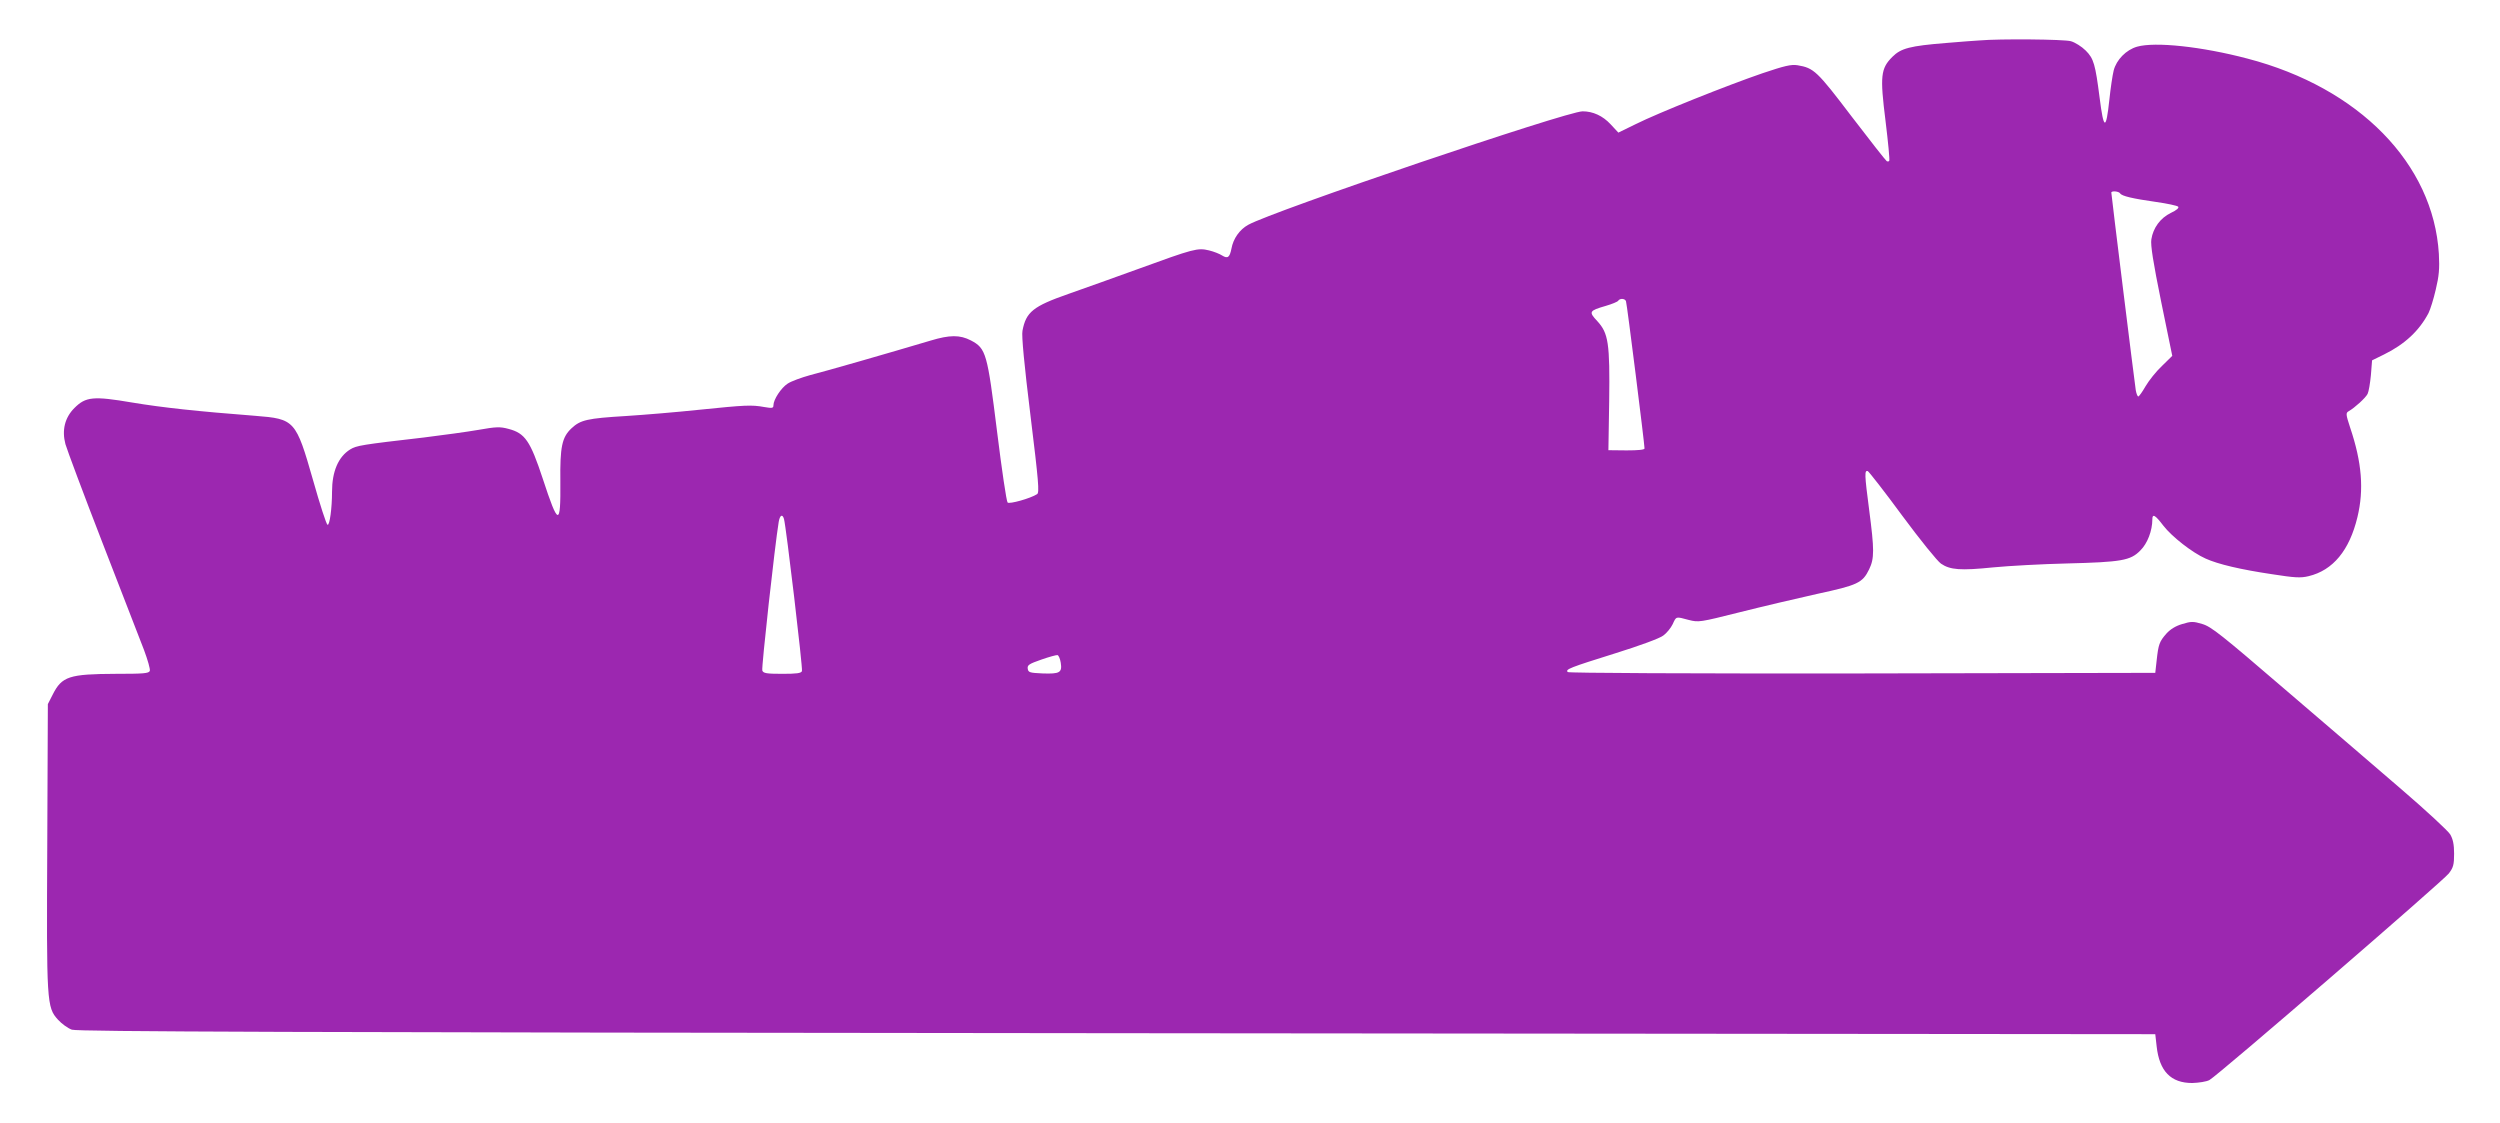
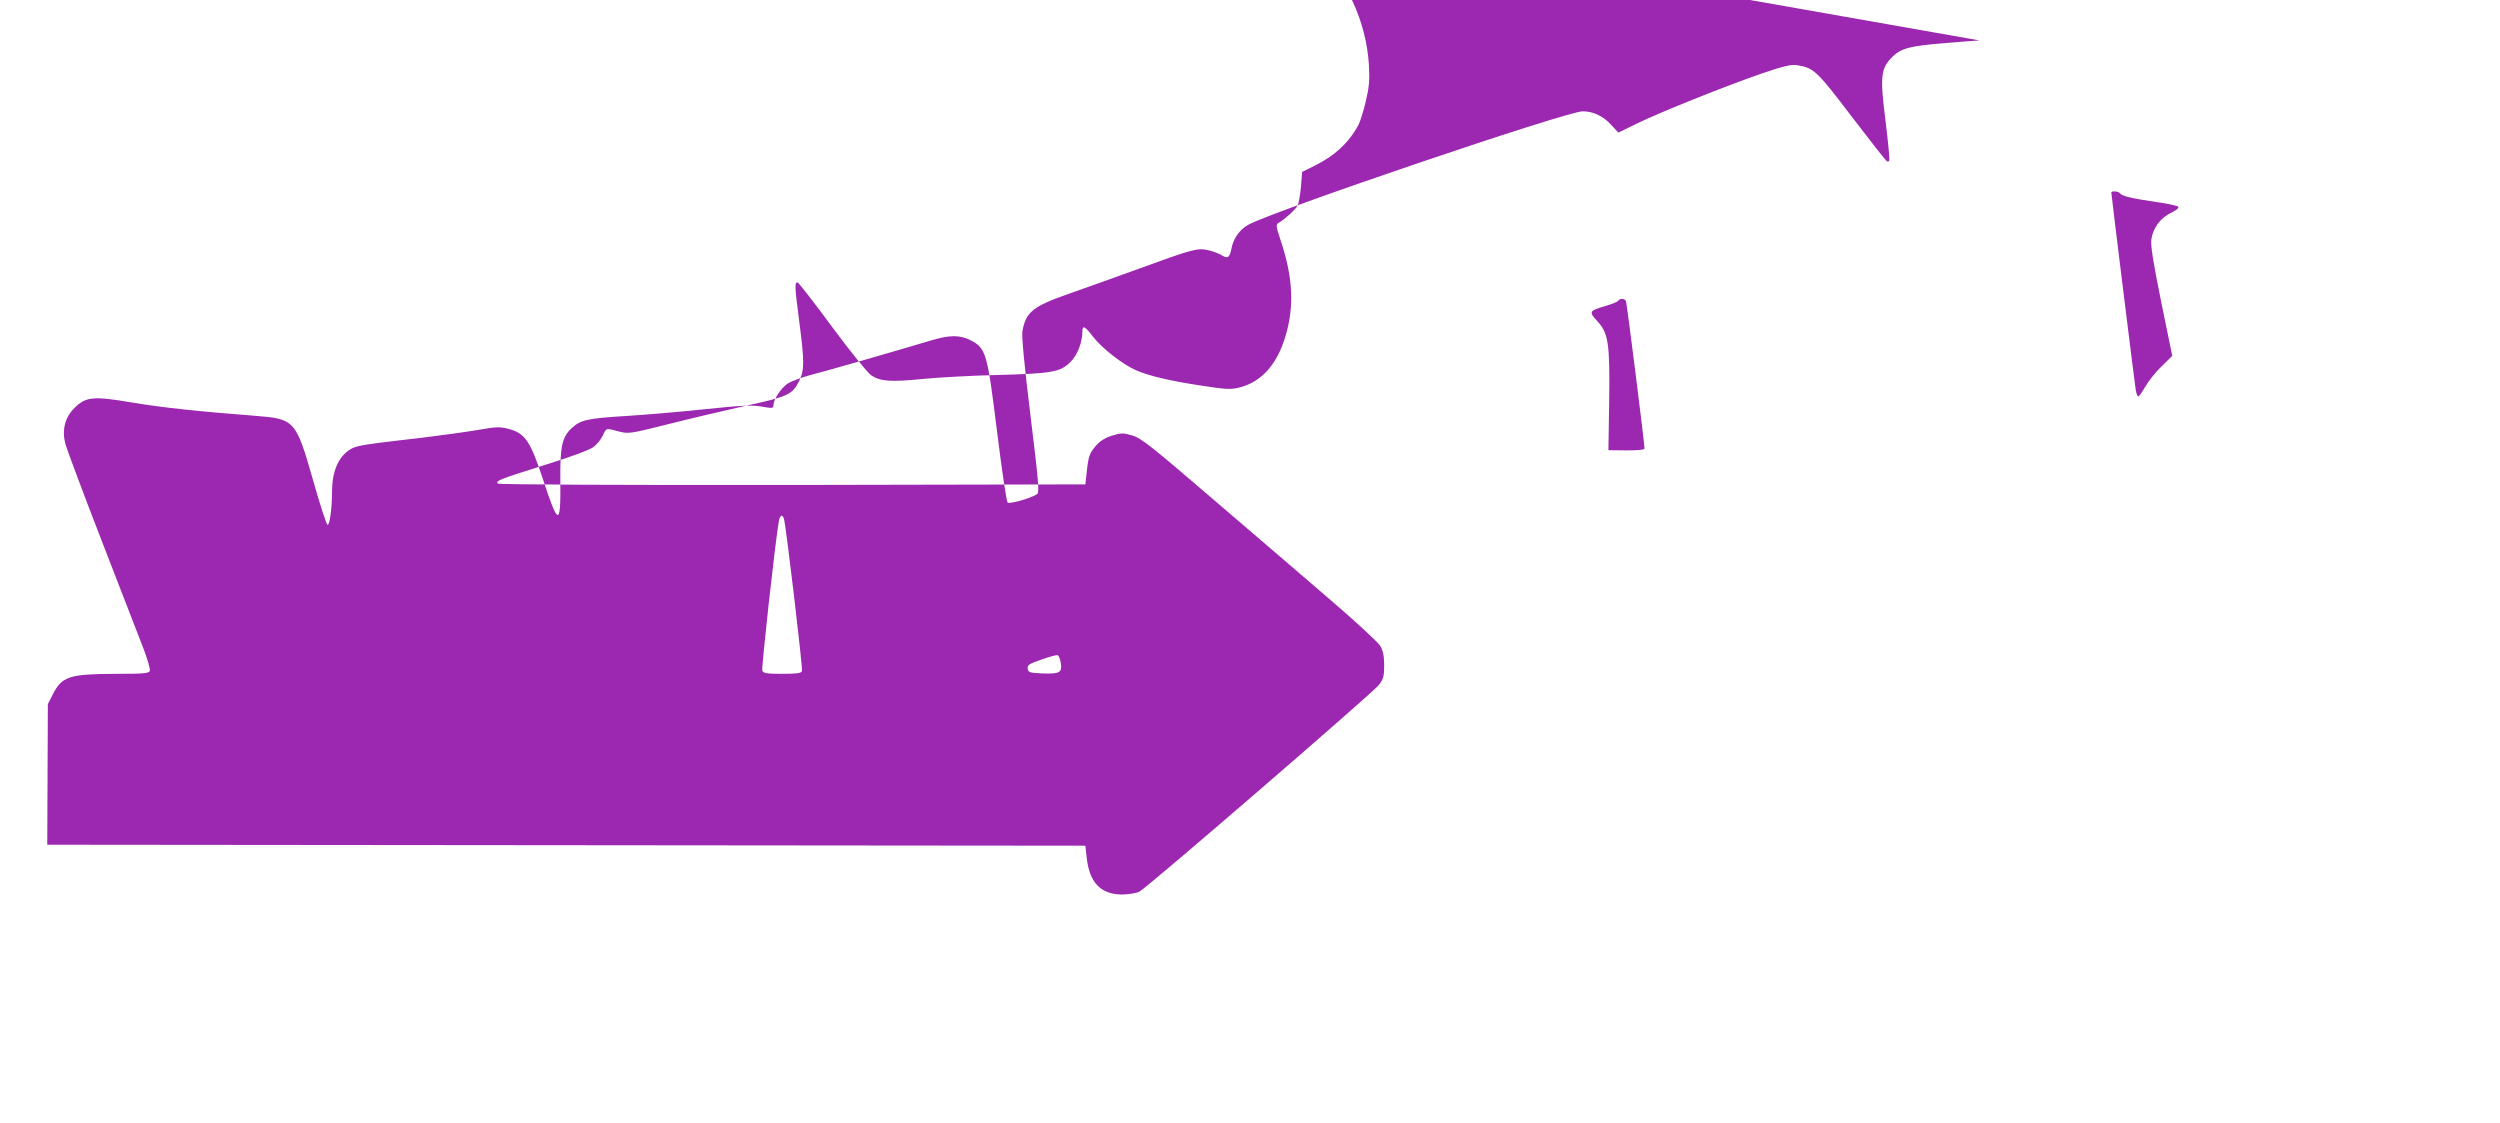
<svg xmlns="http://www.w3.org/2000/svg" version="1.0" width="1280pt" height="575pt" viewBox="0 0 1280 575" preserveAspectRatio="xMidYMid meet">
  <g transform="translate(0,575) scale(0.1,-0.1)" fill="#9c27b0" stroke="none">
-     <path d="M10135 5543 c-22 -1 -98 -7 -170 -13 -186 -15 -232 -27 -276 -71 -60 -60 -64 -98 -35 -329 13 -107 22 -198 19 -203 -2 -4 -8 -5 -13 -2 -5 3 -86 106 -180 229 -177 233 -193 248 -277 262 -33 5 -66 -3 -179 -41 -181 -62 -536 -204 -648 -260 l-90 -44 -40 43 c-40 43 -90 66 -143 66 -81 0 -1587 -511 -1712 -581 -44 -24 -77 -71 -86 -122 -9 -45 -19 -53 -48 -35 -12 8 -42 20 -67 26 -58 14 -77 9 -365 -96 -121 -44 -281 -101 -355 -127 -180 -63 -217 -92 -235 -189 -5 -25 9 -173 41 -433 42 -342 46 -395 34 -403 -34 -22 -142 -52 -151 -43 -6 6 -30 169 -54 363 -50 402 -56 426 -134 467 -56 29 -108 29 -207 -1 -215 -64 -538 -157 -614 -176 -47 -13 -99 -32 -117 -44 -34 -22 -73 -82 -73 -111 0 -15 -6 -16 -47 -9 -66 12 -97 10 -333 -14 -113 -12 -281 -26 -375 -32 -199 -12 -233 -20 -279 -63 -49 -46 -59 -95 -57 -272 2 -232 -10 -230 -90 14 -64 194 -91 233 -175 255 -44 12 -64 11 -155 -5 -57 -10 -183 -27 -279 -39 -320 -37 -344 -41 -377 -61 -61 -38 -93 -113 -93 -217 0 -83 -12 -173 -23 -169 -6 2 -39 104 -74 228 -88 308 -94 314 -296 330 -297 23 -474 42 -630 68 -200 34 -238 30 -296 -28 -49 -49 -65 -113 -46 -185 8 -28 93 -256 190 -506 97 -250 192 -496 212 -547 19 -51 33 -99 30 -108 -5 -13 -33 -15 -174 -15 -239 -1 -276 -13 -323 -106 l-25 -49 -3 -720 c-4 -811 -3 -832 55 -896 19 -21 51 -44 71 -51 30 -10 1094 -14 5352 -18 l5315 -5 7 -62 c14 -128 73 -188 182 -188 34 1 73 7 88 15 43 23 1195 1018 1226 1058 23 30 27 45 27 101 0 48 -6 75 -20 99 -11 18 -123 122 -250 231 -126 109 -396 340 -599 514 -321 276 -375 319 -420 332 -46 14 -57 14 -103 0 -34 -10 -61 -27 -81 -49 -36 -41 -41 -55 -50 -138 l-7 -63 -1499 -3 c-892 -1 -1504 2 -1509 7 -14 14 10 23 243 96 122 38 229 77 246 91 17 12 39 39 48 58 19 41 15 40 82 22 51 -13 57 -12 260 39 115 29 294 71 397 94 208 45 233 56 267 126 27 56 27 99 0 305 -24 183 -24 203 -7 198 6 -3 86 -105 177 -229 91 -123 180 -233 198 -245 47 -32 100 -36 267 -19 83 8 251 17 375 20 282 7 328 15 378 66 37 36 62 102 62 160 0 31 15 22 56 -32 44 -57 149 -139 217 -169 64 -29 179 -56 340 -80 116 -18 146 -20 187 -10 125 30 209 132 250 302 34 141 23 280 -37 458 -23 70 -23 76 -7 85 31 18 85 67 96 88 6 12 13 55 17 96 l6 76 61 30 c106 52 180 121 228 212 9 18 26 72 37 120 17 71 20 107 16 183 -28 462 -409 851 -980 1000 -235 62 -473 87 -565 61 -56 -16 -106 -67 -120 -122 -6 -24 -16 -91 -22 -149 -17 -160 -29 -157 -50 10 -22 171 -30 200 -71 241 -21 21 -55 42 -76 48 -34 10 -365 13 -468 4z m720 -783 c8 -14 65 -27 184 -44 57 -8 108 -19 113 -24 6 -6 -7 -18 -37 -32 -54 -26 -91 -77 -100 -135 -5 -29 9 -117 50 -319 l57 -278 -53 -52 c-30 -28 -67 -75 -84 -104 -16 -28 -33 -52 -37 -52 -4 0 -10 15 -13 33 -5 30 -125 999 -125 1011 0 10 38 7 45 -4z m-2530 -552 c5 -12 95 -731 95 -754 0 -7 -33 -10 -92 -10 l-93 1 4 249 c4 300 -4 350 -61 412 -45 48 -42 53 44 78 31 9 60 21 63 26 9 14 35 12 40 -2z m-4311 -1115 c11 -39 97 -765 92 -779 -4 -11 -27 -14 -101 -14 -81 0 -97 3 -102 17 -5 14 64 640 84 761 6 35 19 42 27 15z m1417 -736 c8 -51 -5 -58 -93 -55 -66 3 -73 5 -76 24 -3 19 7 25 70 47 40 14 77 24 83 23 5 -2 13 -19 16 -39z" />
+     <path d="M10135 5543 c-22 -1 -98 -7 -170 -13 -186 -15 -232 -27 -276 -71 -60 -60 -64 -98 -35 -329 13 -107 22 -198 19 -203 -2 -4 -8 -5 -13 -2 -5 3 -86 106 -180 229 -177 233 -193 248 -277 262 -33 5 -66 -3 -179 -41 -181 -62 -536 -204 -648 -260 l-90 -44 -40 43 c-40 43 -90 66 -143 66 -81 0 -1587 -511 -1712 -581 -44 -24 -77 -71 -86 -122 -9 -45 -19 -53 -48 -35 -12 8 -42 20 -67 26 -58 14 -77 9 -365 -96 -121 -44 -281 -101 -355 -127 -180 -63 -217 -92 -235 -189 -5 -25 9 -173 41 -433 42 -342 46 -395 34 -403 -34 -22 -142 -52 -151 -43 -6 6 -30 169 -54 363 -50 402 -56 426 -134 467 -56 29 -108 29 -207 -1 -215 -64 -538 -157 -614 -176 -47 -13 -99 -32 -117 -44 -34 -22 -73 -82 -73 -111 0 -15 -6 -16 -47 -9 -66 12 -97 10 -333 -14 -113 -12 -281 -26 -375 -32 -199 -12 -233 -20 -279 -63 -49 -46 -59 -95 -57 -272 2 -232 -10 -230 -90 14 -64 194 -91 233 -175 255 -44 12 -64 11 -155 -5 -57 -10 -183 -27 -279 -39 -320 -37 -344 -41 -377 -61 -61 -38 -93 -113 -93 -217 0 -83 -12 -173 -23 -169 -6 2 -39 104 -74 228 -88 308 -94 314 -296 330 -297 23 -474 42 -630 68 -200 34 -238 30 -296 -28 -49 -49 -65 -113 -46 -185 8 -28 93 -256 190 -506 97 -250 192 -496 212 -547 19 -51 33 -99 30 -108 -5 -13 -33 -15 -174 -15 -239 -1 -276 -13 -323 -106 l-25 -49 -3 -720 l5315 -5 7 -62 c14 -128 73 -188 182 -188 34 1 73 7 88 15 43 23 1195 1018 1226 1058 23 30 27 45 27 101 0 48 -6 75 -20 99 -11 18 -123 122 -250 231 -126 109 -396 340 -599 514 -321 276 -375 319 -420 332 -46 14 -57 14 -103 0 -34 -10 -61 -27 -81 -49 -36 -41 -41 -55 -50 -138 l-7 -63 -1499 -3 c-892 -1 -1504 2 -1509 7 -14 14 10 23 243 96 122 38 229 77 246 91 17 12 39 39 48 58 19 41 15 40 82 22 51 -13 57 -12 260 39 115 29 294 71 397 94 208 45 233 56 267 126 27 56 27 99 0 305 -24 183 -24 203 -7 198 6 -3 86 -105 177 -229 91 -123 180 -233 198 -245 47 -32 100 -36 267 -19 83 8 251 17 375 20 282 7 328 15 378 66 37 36 62 102 62 160 0 31 15 22 56 -32 44 -57 149 -139 217 -169 64 -29 179 -56 340 -80 116 -18 146 -20 187 -10 125 30 209 132 250 302 34 141 23 280 -37 458 -23 70 -23 76 -7 85 31 18 85 67 96 88 6 12 13 55 17 96 l6 76 61 30 c106 52 180 121 228 212 9 18 26 72 37 120 17 71 20 107 16 183 -28 462 -409 851 -980 1000 -235 62 -473 87 -565 61 -56 -16 -106 -67 -120 -122 -6 -24 -16 -91 -22 -149 -17 -160 -29 -157 -50 10 -22 171 -30 200 -71 241 -21 21 -55 42 -76 48 -34 10 -365 13 -468 4z m720 -783 c8 -14 65 -27 184 -44 57 -8 108 -19 113 -24 6 -6 -7 -18 -37 -32 -54 -26 -91 -77 -100 -135 -5 -29 9 -117 50 -319 l57 -278 -53 -52 c-30 -28 -67 -75 -84 -104 -16 -28 -33 -52 -37 -52 -4 0 -10 15 -13 33 -5 30 -125 999 -125 1011 0 10 38 7 45 -4z m-2530 -552 c5 -12 95 -731 95 -754 0 -7 -33 -10 -92 -10 l-93 1 4 249 c4 300 -4 350 -61 412 -45 48 -42 53 44 78 31 9 60 21 63 26 9 14 35 12 40 -2z m-4311 -1115 c11 -39 97 -765 92 -779 -4 -11 -27 -14 -101 -14 -81 0 -97 3 -102 17 -5 14 64 640 84 761 6 35 19 42 27 15z m1417 -736 c8 -51 -5 -58 -93 -55 -66 3 -73 5 -76 24 -3 19 7 25 70 47 40 14 77 24 83 23 5 -2 13 -19 16 -39z" />
  </g>
</svg>